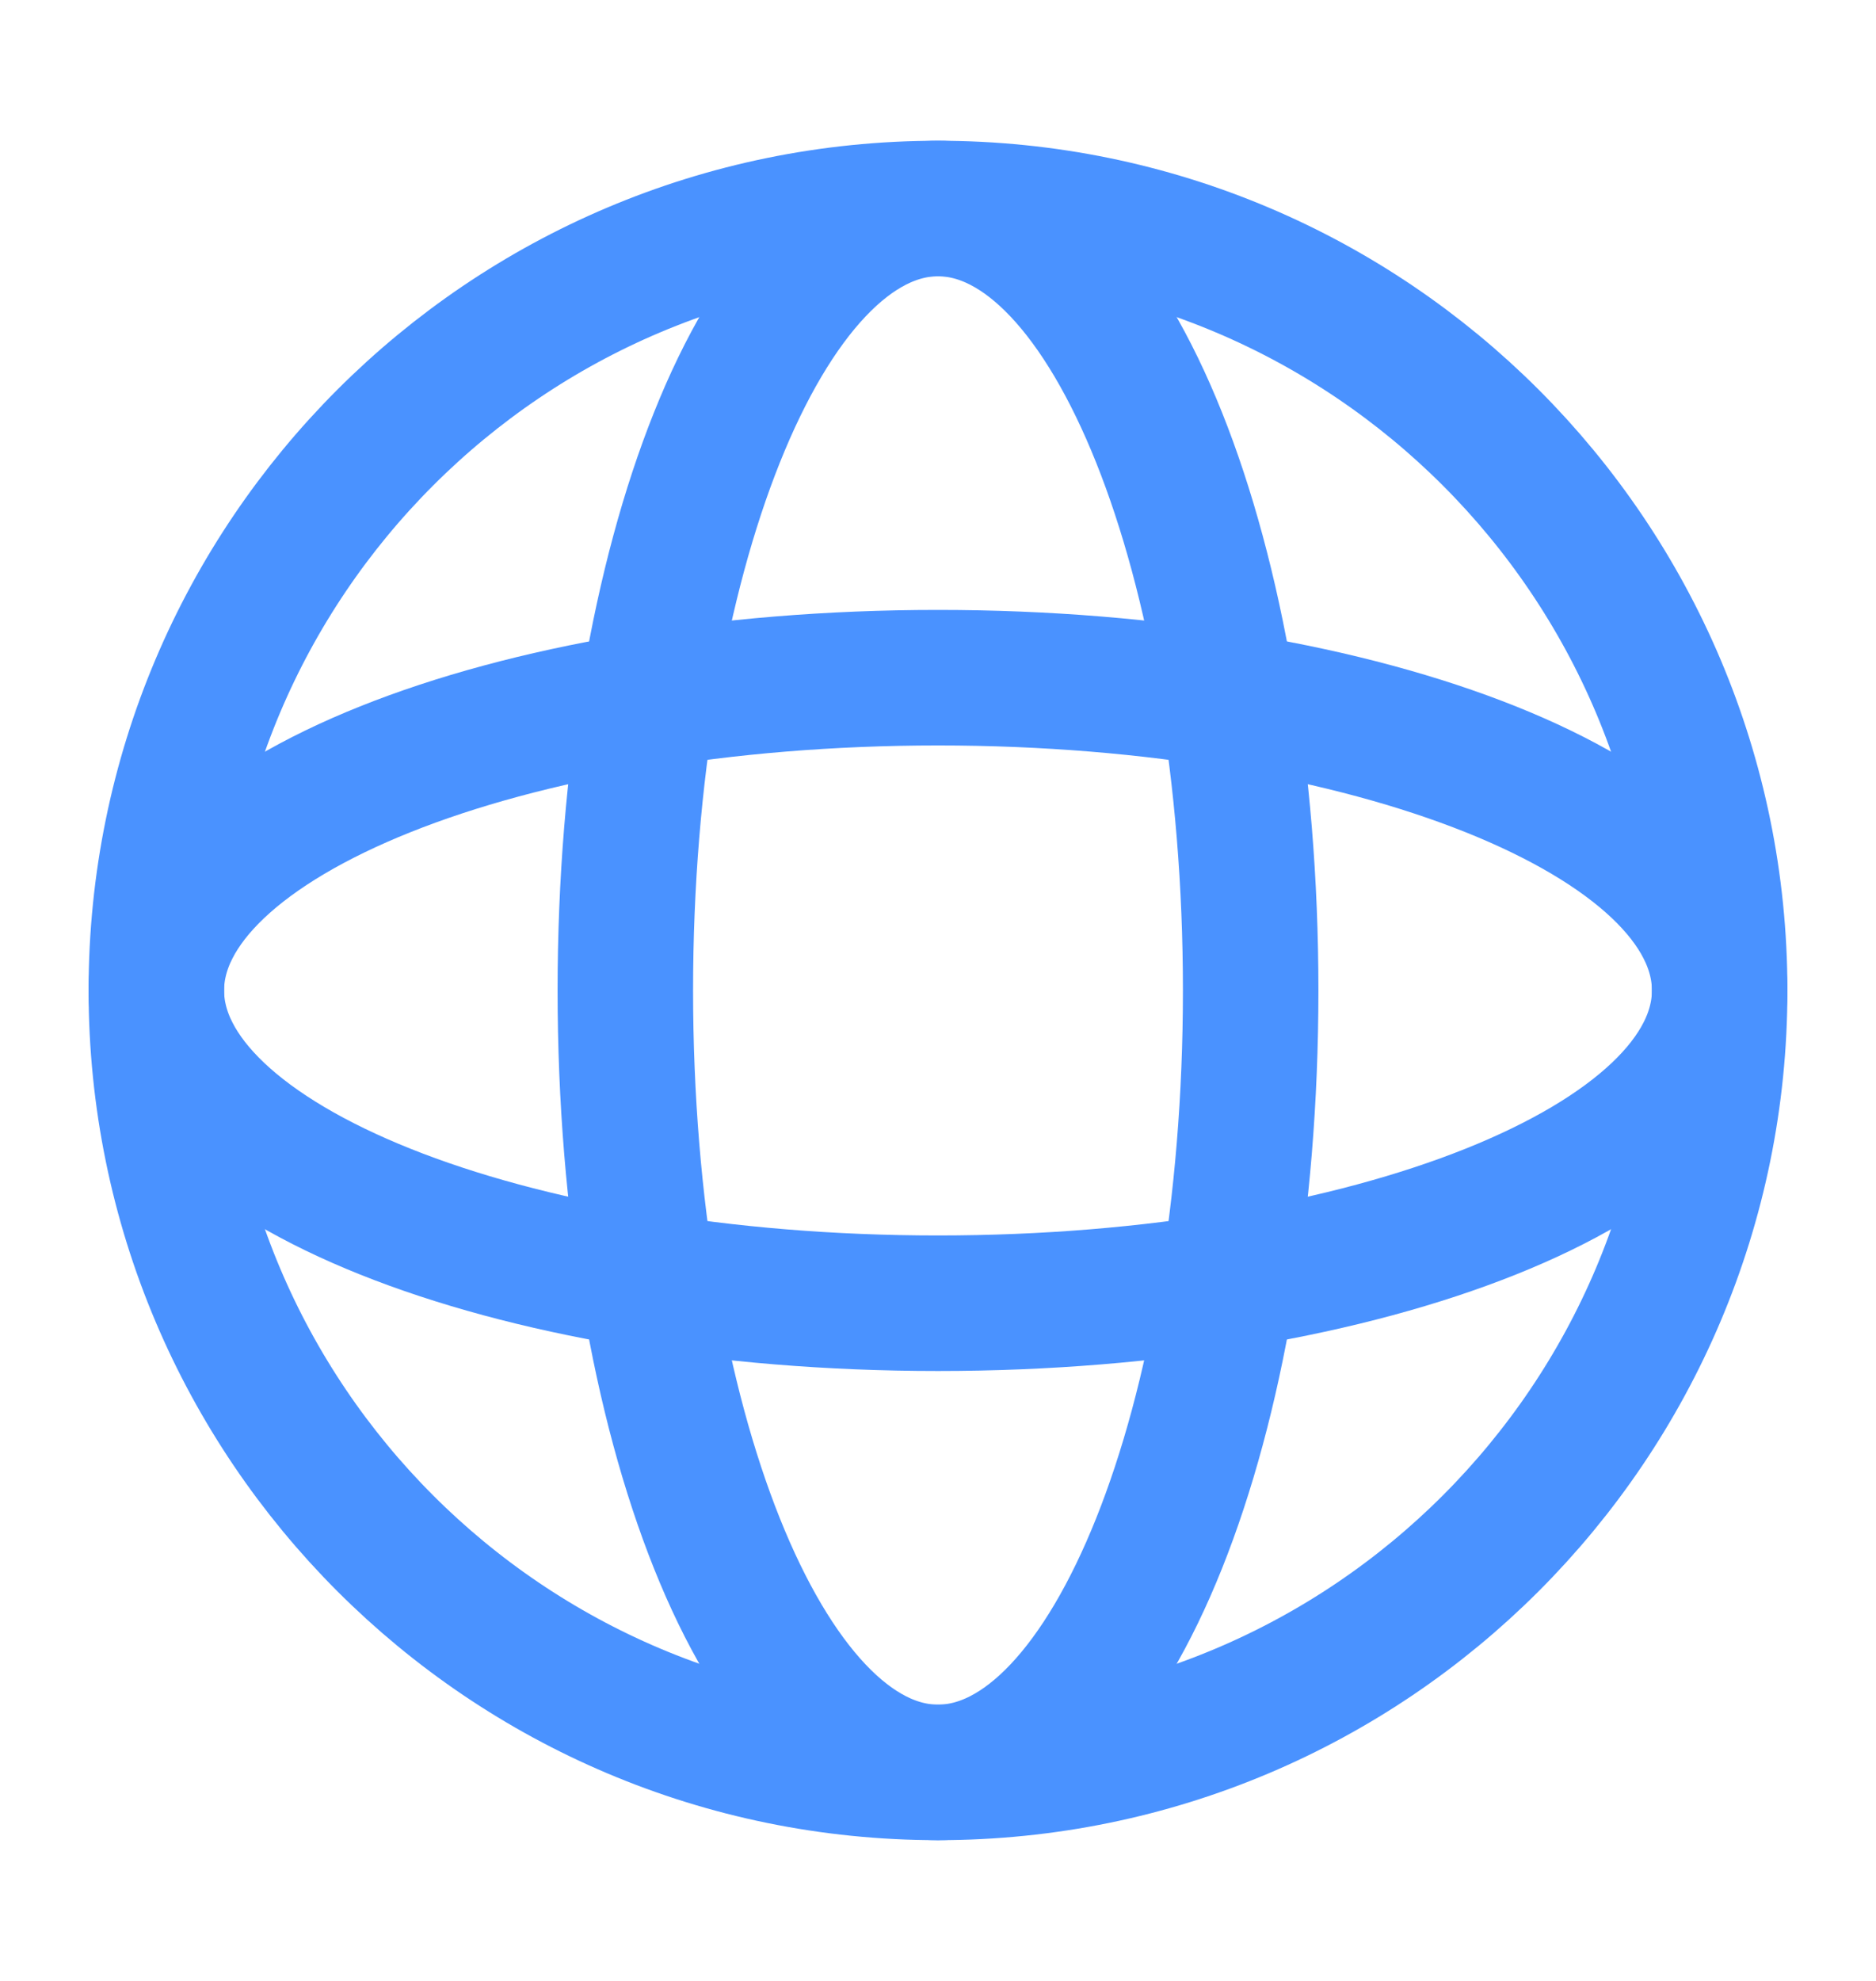
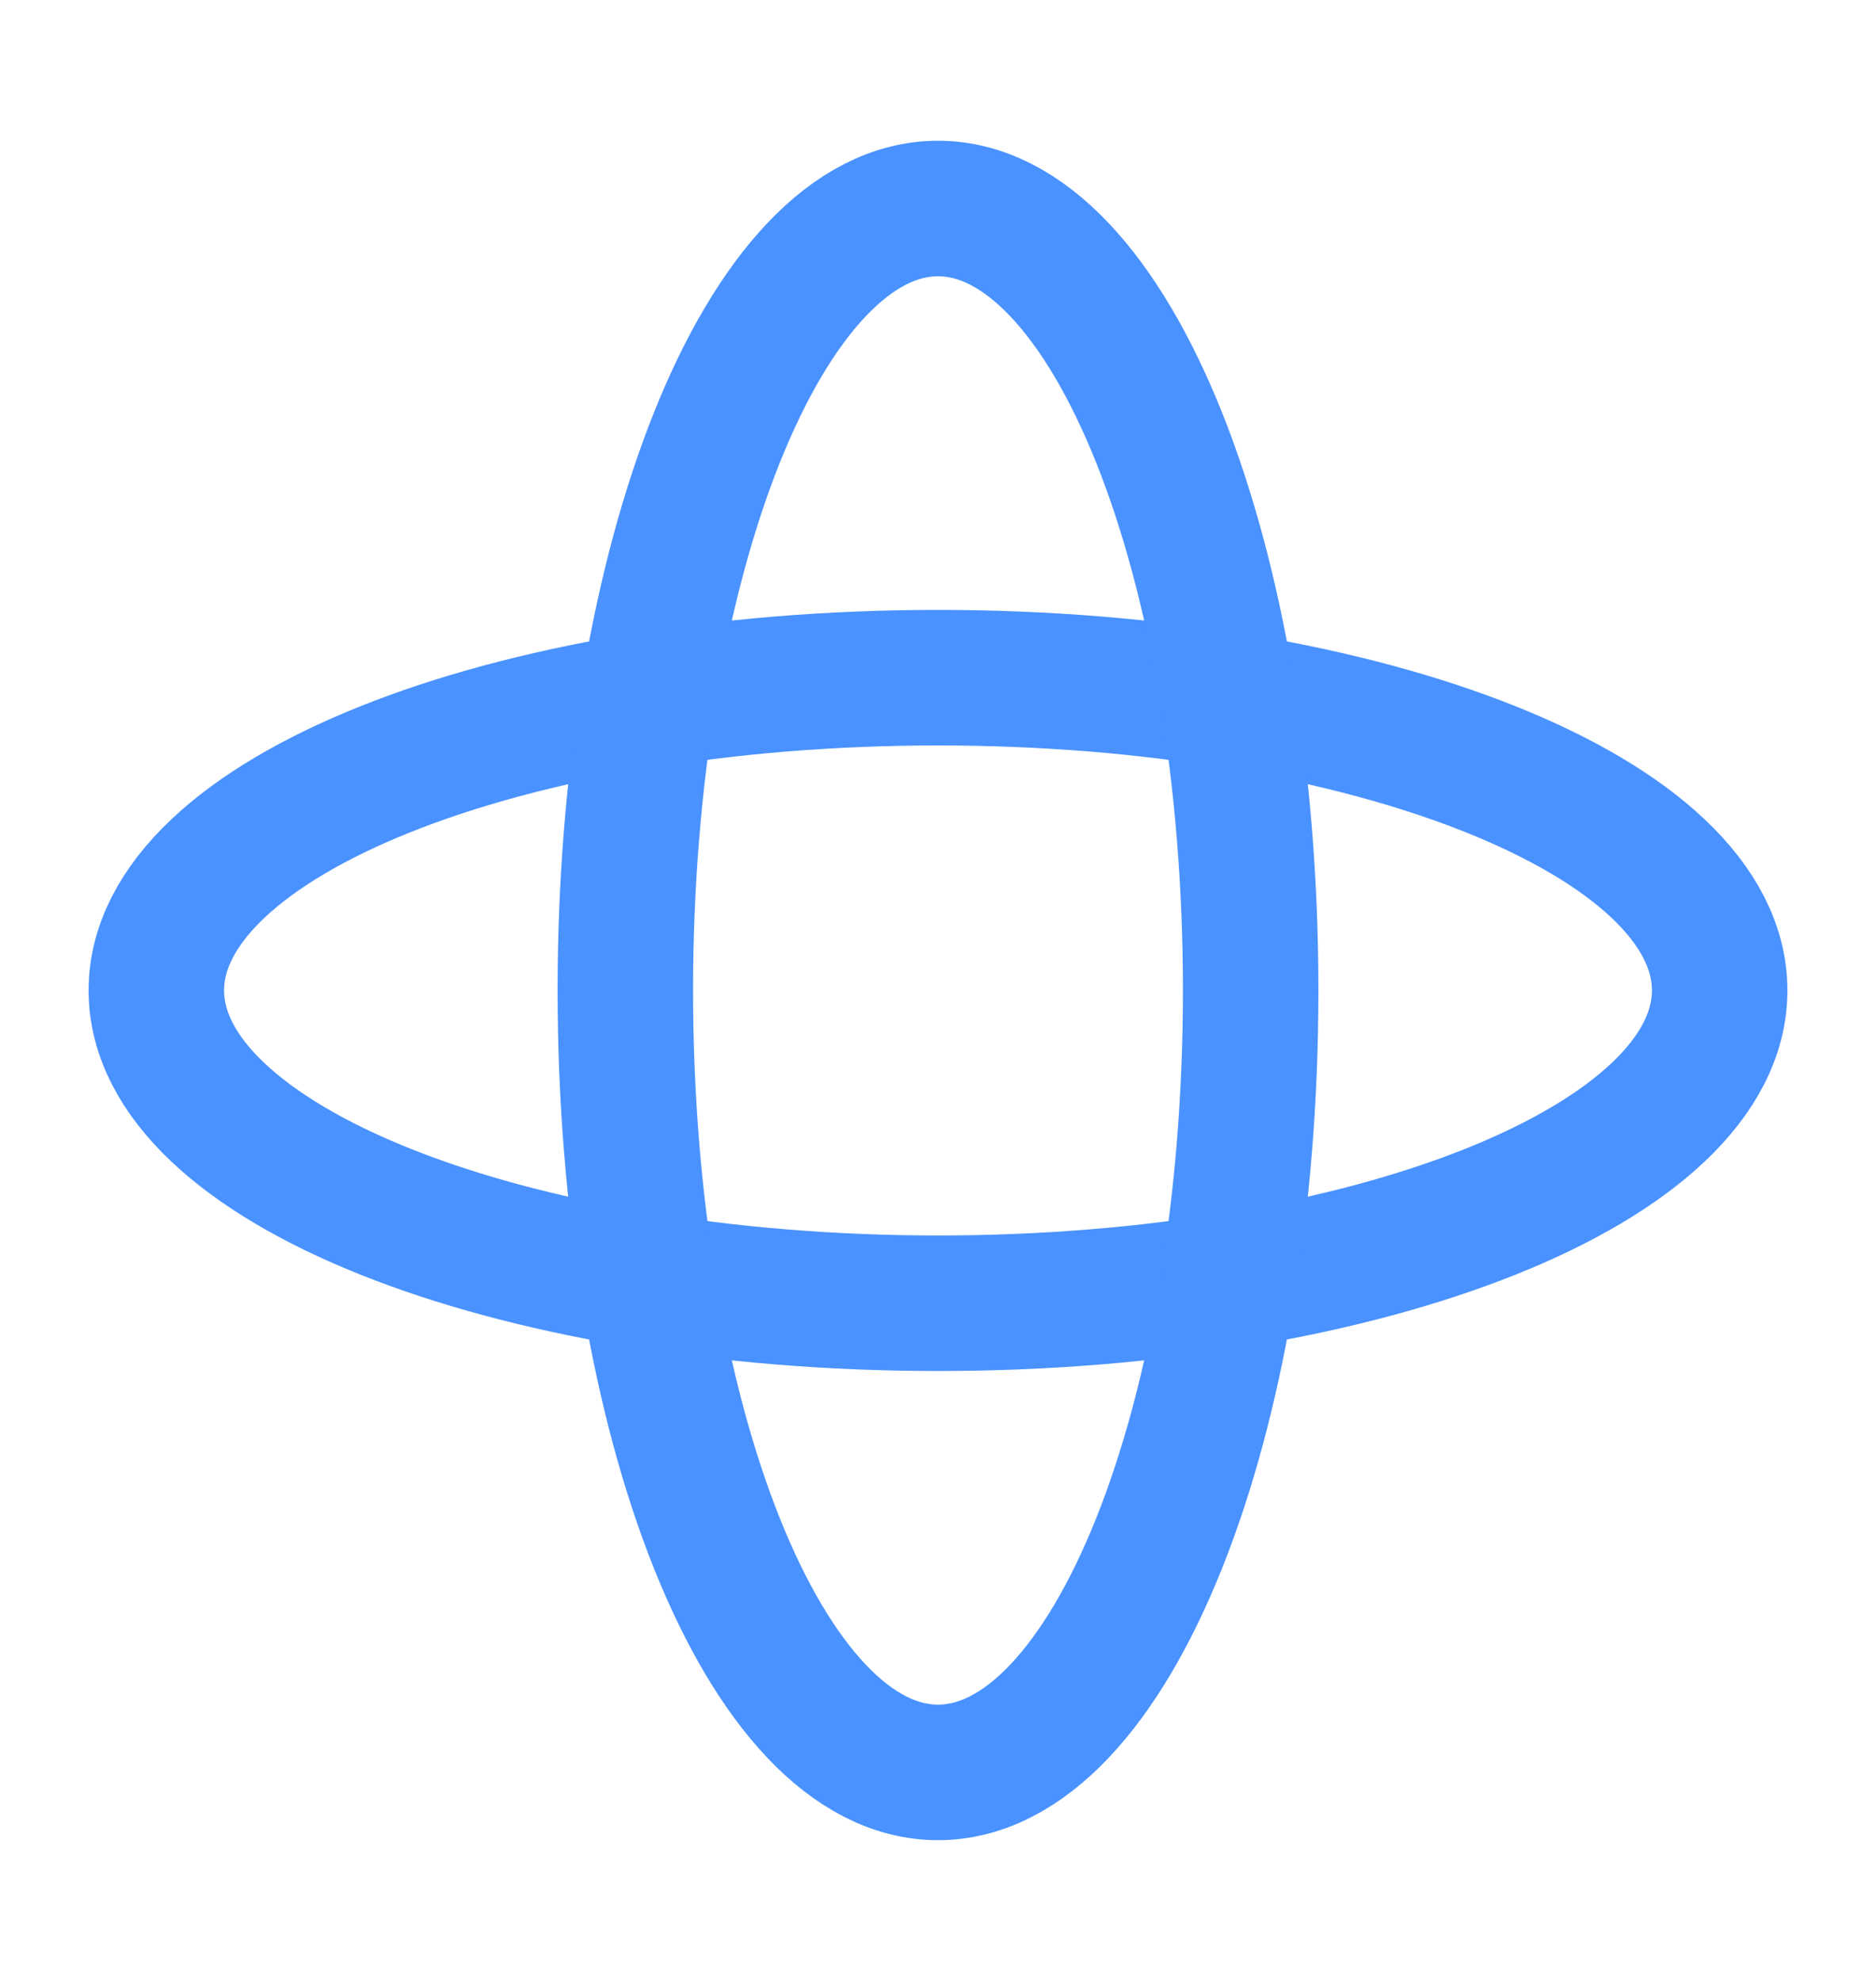
<svg xmlns="http://www.w3.org/2000/svg" width="18" height="19" viewBox="0 0 18 19" fill="none">
  <path d="M9 12.5C13.142 12.5 16.5 11.157 16.5 9.5C16.5 7.843 13.142 6.5 9 6.5C4.858 6.5 1.5 7.843 1.5 9.5C1.5 11.157 4.858 12.5 9 12.5Z" stroke="#4A92FF" stroke-width="1.3" stroke-linecap="round" stroke-linejoin="round" />
  <path d="M12 9.5C12 13.642 10.657 17 9 17C7.343 17 6 13.642 6 9.5C6 5.358 7.343 2 9 2C10.657 2 12 5.358 12 9.5Z" stroke="#4A92FF" stroke-width="1.3" stroke-linecap="round" stroke-linejoin="round" />
-   <path d="M9 17C13.142 17 16.5 13.642 16.5 9.5C16.5 5.358 13.142 2 9 2C4.858 2 1.5 5.358 1.5 9.5C1.5 13.642 4.858 17 9 17Z" stroke="#4A92FF" stroke-width="1.3" stroke-linejoin="round" />
</svg>